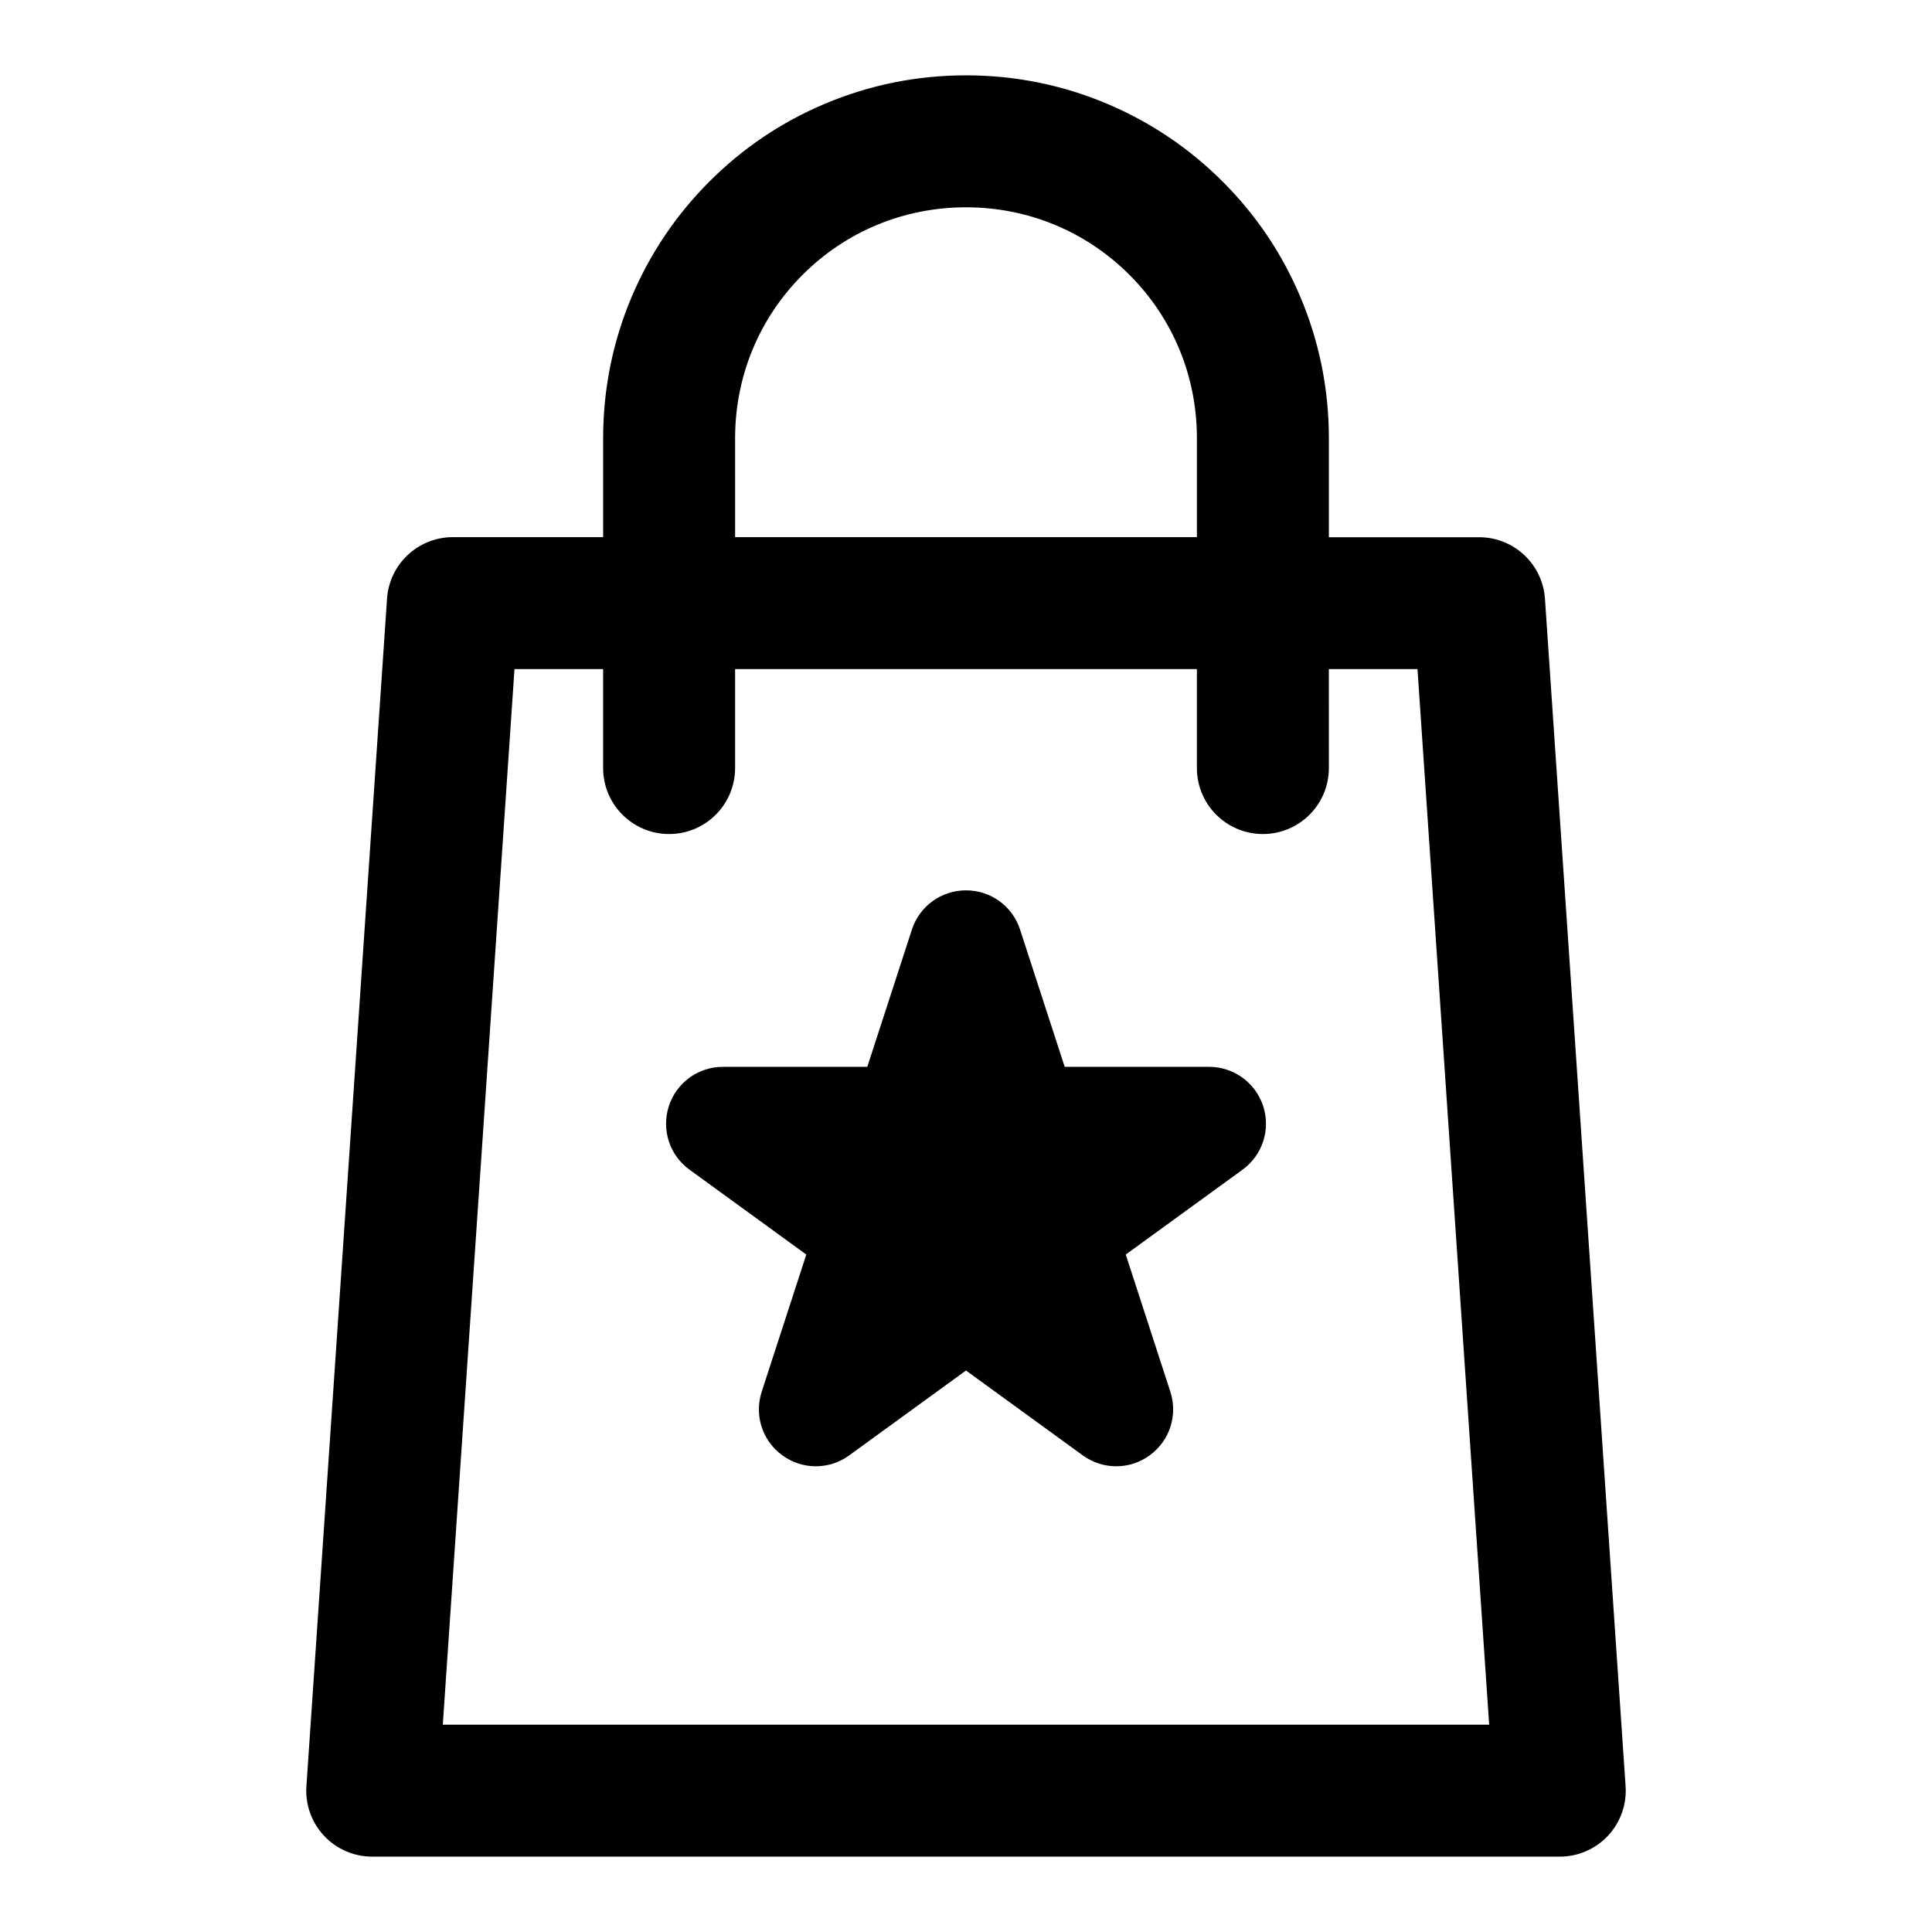
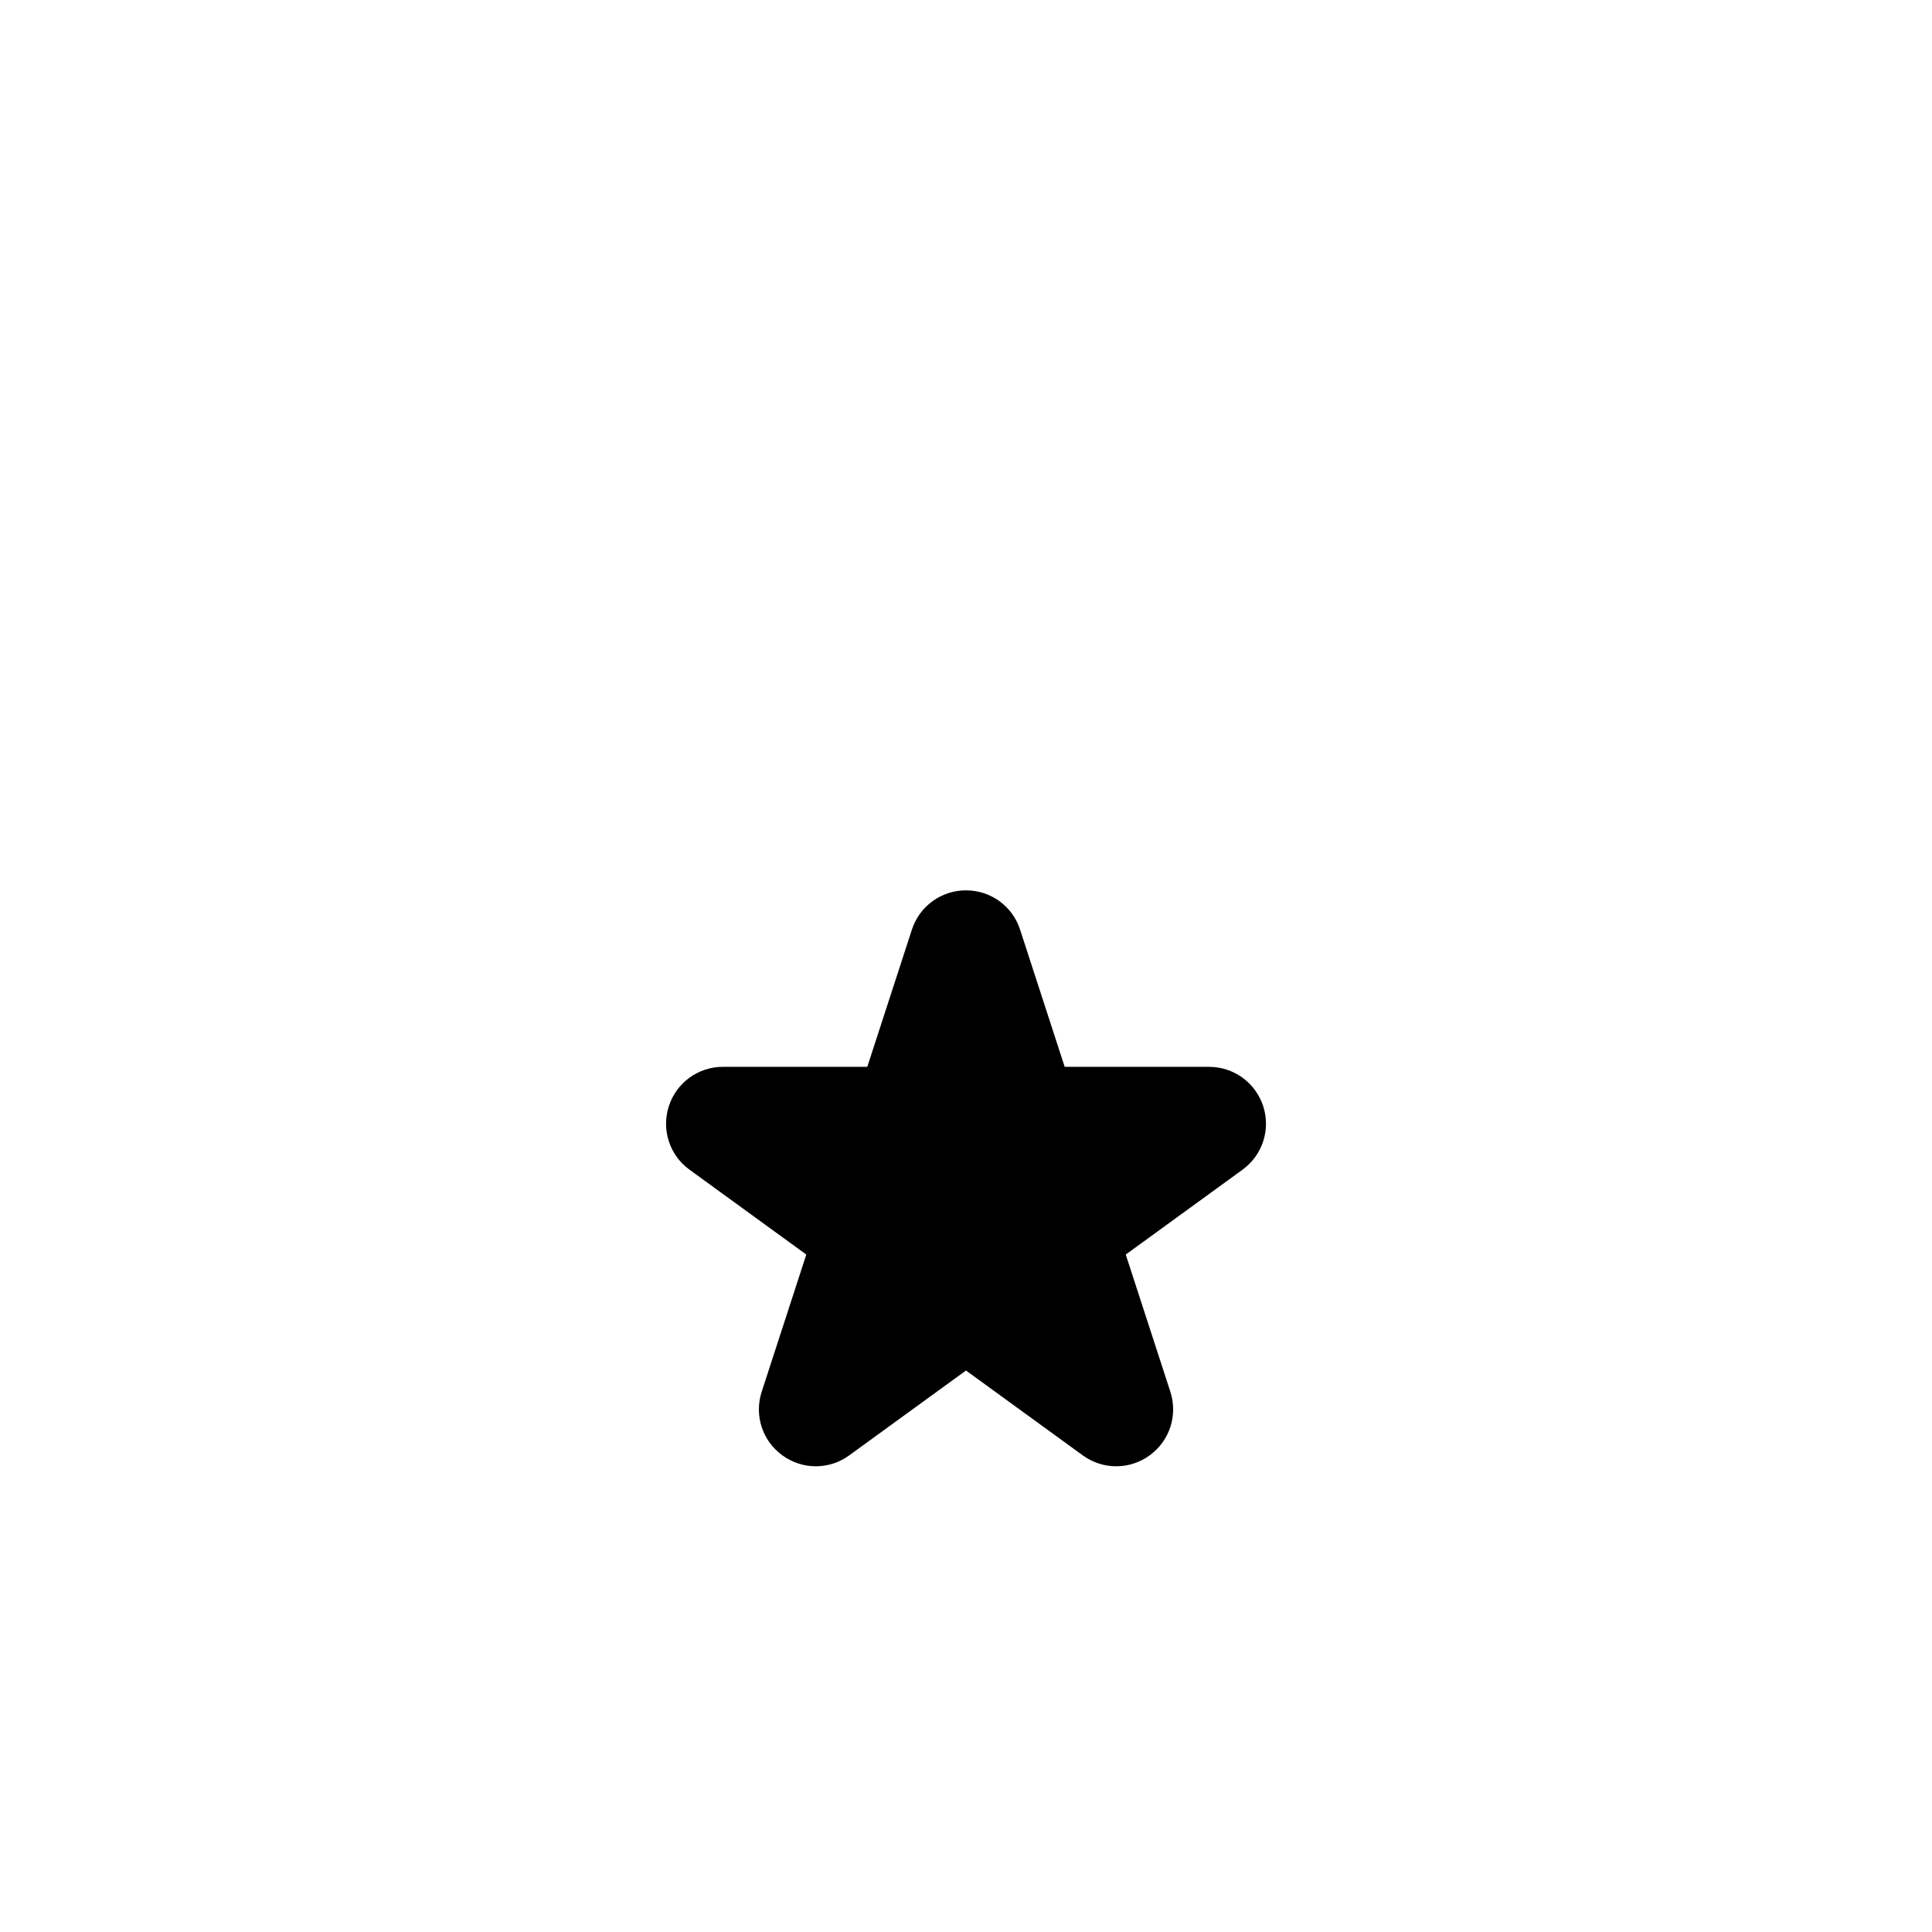
<svg xmlns="http://www.w3.org/2000/svg" fill="#000000" width="800px" height="800px" version="1.1" viewBox="144 144 512 512">
  <g>
-     <path d="m574.8 617.37-21.371-314.71c-0.629-9.172-8.25-16.289-17.445-16.289h-39.82v-26.242c0-12.992-2.539-25.59-7.559-37.449-4.828-11.461-11.754-21.746-20.594-30.562-8.816-8.816-19.102-15.742-30.562-20.594-11.859-5.016-24.477-7.559-37.449-7.559-12.992 0-25.59 2.539-37.449 7.559-11.461 4.828-21.746 11.754-30.562 20.594-8.816 8.816-15.742 19.102-20.594 30.562-5.016 11.859-7.559 24.477-7.559 37.449v26.219h-39.824c-9.195 0-16.816 7.117-17.445 16.289l-21.367 314.73c-0.336 4.828 1.363 9.594 4.66 13.121 3.316 3.547 7.934 5.543 12.785 5.543h314.71c4.848 0 9.469-2.016 12.785-5.543 3.289-3.547 4.992-8.293 4.656-13.121zm-235.99-357.24c0-16.395 6.359-31.762 17.887-43.305 11.547-11.547 26.91-17.887 43.305-17.887s31.762 6.359 43.305 17.887c11.547 11.547 17.887 26.91 17.887 43.305v26.219h-122.38zm-77.461 340.93 18.996-279.74h23.488v26.219c0 9.656 7.828 17.488 17.488 17.488 9.656 0 17.488-7.828 17.488-17.488v-26.219h122.38v26.219c0 9.656 7.828 17.488 17.488 17.488 9.656 0 17.488-7.828 17.488-17.488l-0.004-26.219h23.488l18.996 279.74z" />
    <path d="m464.38 426.72h-38.227l-11.82-36.359c-2.016-6.234-7.789-10.41-14.336-10.41-6.551 0-12.324 4.199-14.336 10.41l-11.82 36.359h-38.25c-6.551 0-12.324 4.199-14.336 10.41-2.016 6.234 0.168 13.016 5.481 16.855l30.941 22.484-11.82 36.359c-2.016 6.234 0.168 13.016 5.481 16.855 2.644 1.93 5.75 2.898 8.859 2.898 3.106 0 6.215-0.965 8.859-2.898l30.941-22.484 30.941 22.484c5.312 3.863 12.426 3.863 17.738 0s7.496-10.621 5.481-16.855l-11.82-36.359 30.941-22.484c5.312-3.863 7.496-10.621 5.481-16.855-2.059-6.234-7.809-10.41-14.379-10.41z" />
  </g>
</svg>